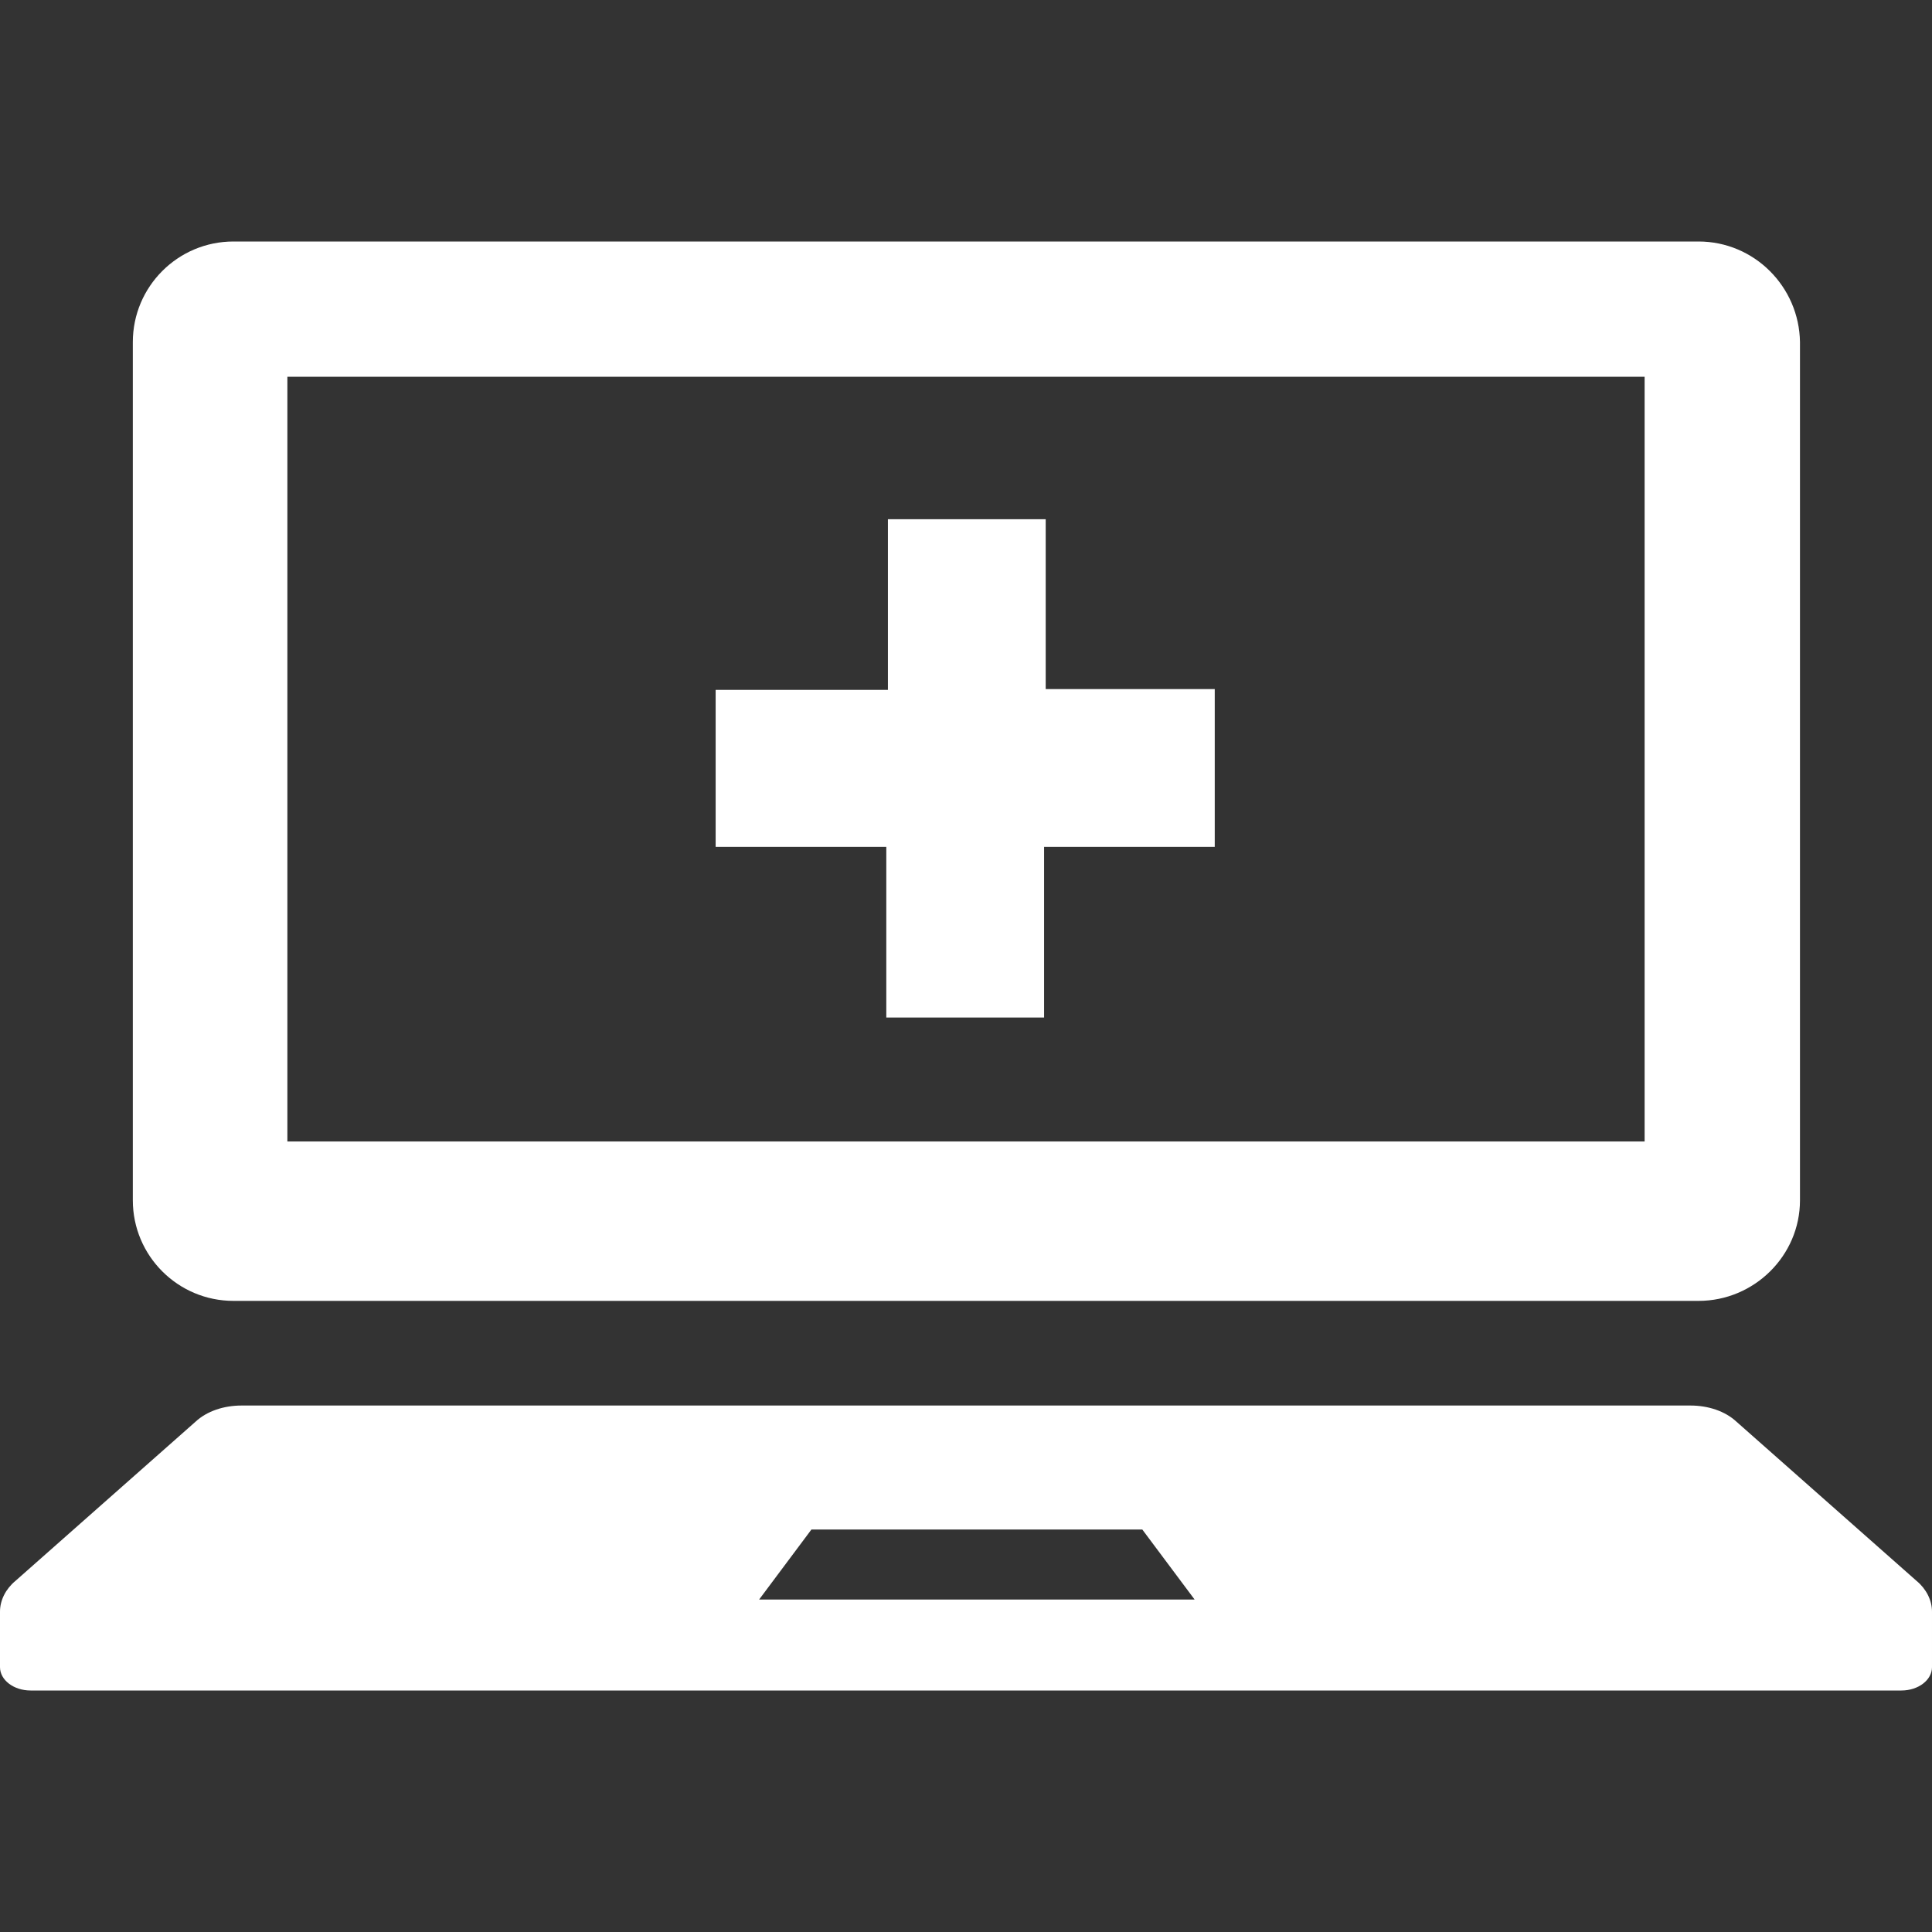
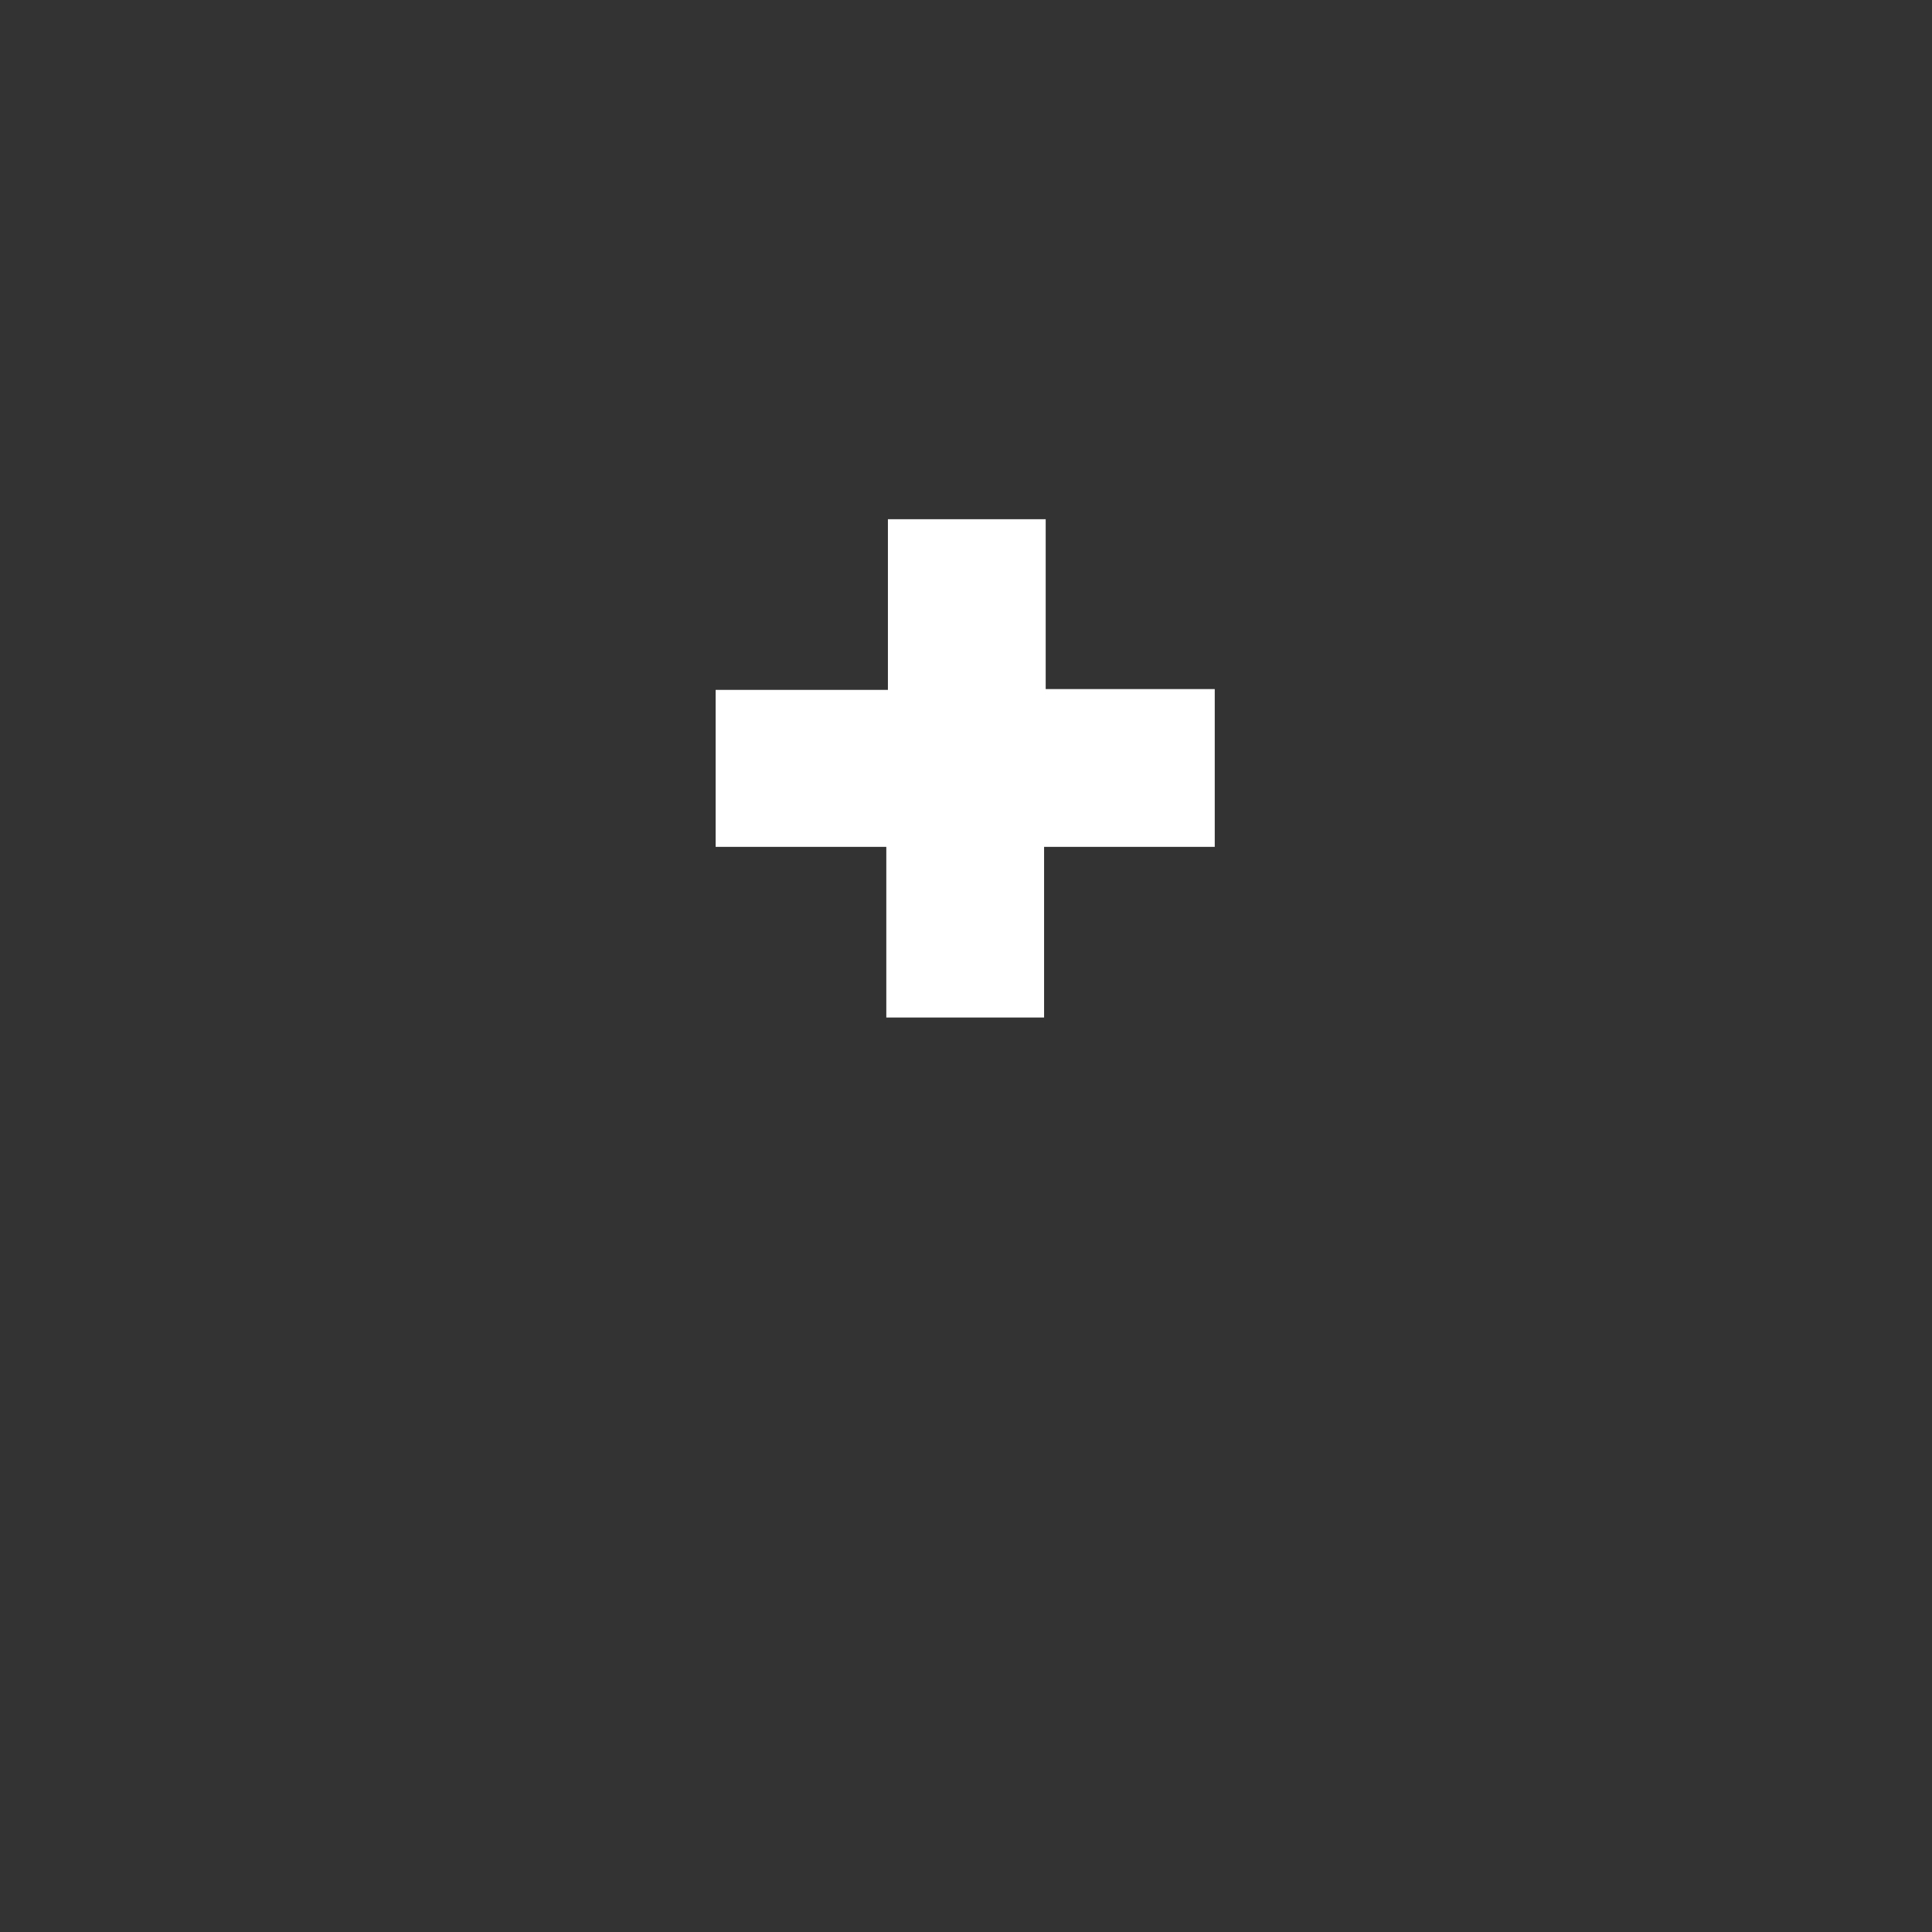
<svg xmlns="http://www.w3.org/2000/svg" version="1.1" id="レイヤー_1" x="0px" y="0px" viewBox="0 0 24 24" style="enable-background:new 0 0 24 24;" xml:space="preserve">
  <rect x="0" y="0" width="24" height="24" fill="#333333" stroke="none" />
  <style type="text/css">
	.st0{fill:#FFFFFF;}
</style>
  <g>
    <path class="st0" d="M15.11,8.56h-2.12V6.45h-1.96v2.12H8.89v1.95h2.12v2.12h1.96v-2.12h2.12V8.56z" />
-     <path class="st0" d="M2.9,16.16H21.1c0.69,0,1.26-0.56,1.26-1.25V4.25C22.35,3.56,21.79,3,21.1,3H2.9C2.21,3,1.65,3.56,1.65,4.25   v10.66C1.65,15.6,2.21,16.16,2.9,16.16z M3.57,4.68h16.86v9.5H3.57V4.68z" />
-     <path class="st0" d="M23.81,19.64l-2.24-1.98c-0.14-0.13-0.35-0.2-0.57-0.2H3c-0.22,0-0.43,0.07-0.57,0.2l-2.24,1.98   C0.07,19.74,0,19.88,0,20.02v0.69C0,20.87,0.17,21,0.38,21h23.24c0.21,0,0.38-0.13,0.38-0.29v-0.69   C24,19.88,23.93,19.74,23.81,19.64z M9.43,19.87L10.08,19h4.11l0.65,0.87H9.43z" />
  </g>
</svg>